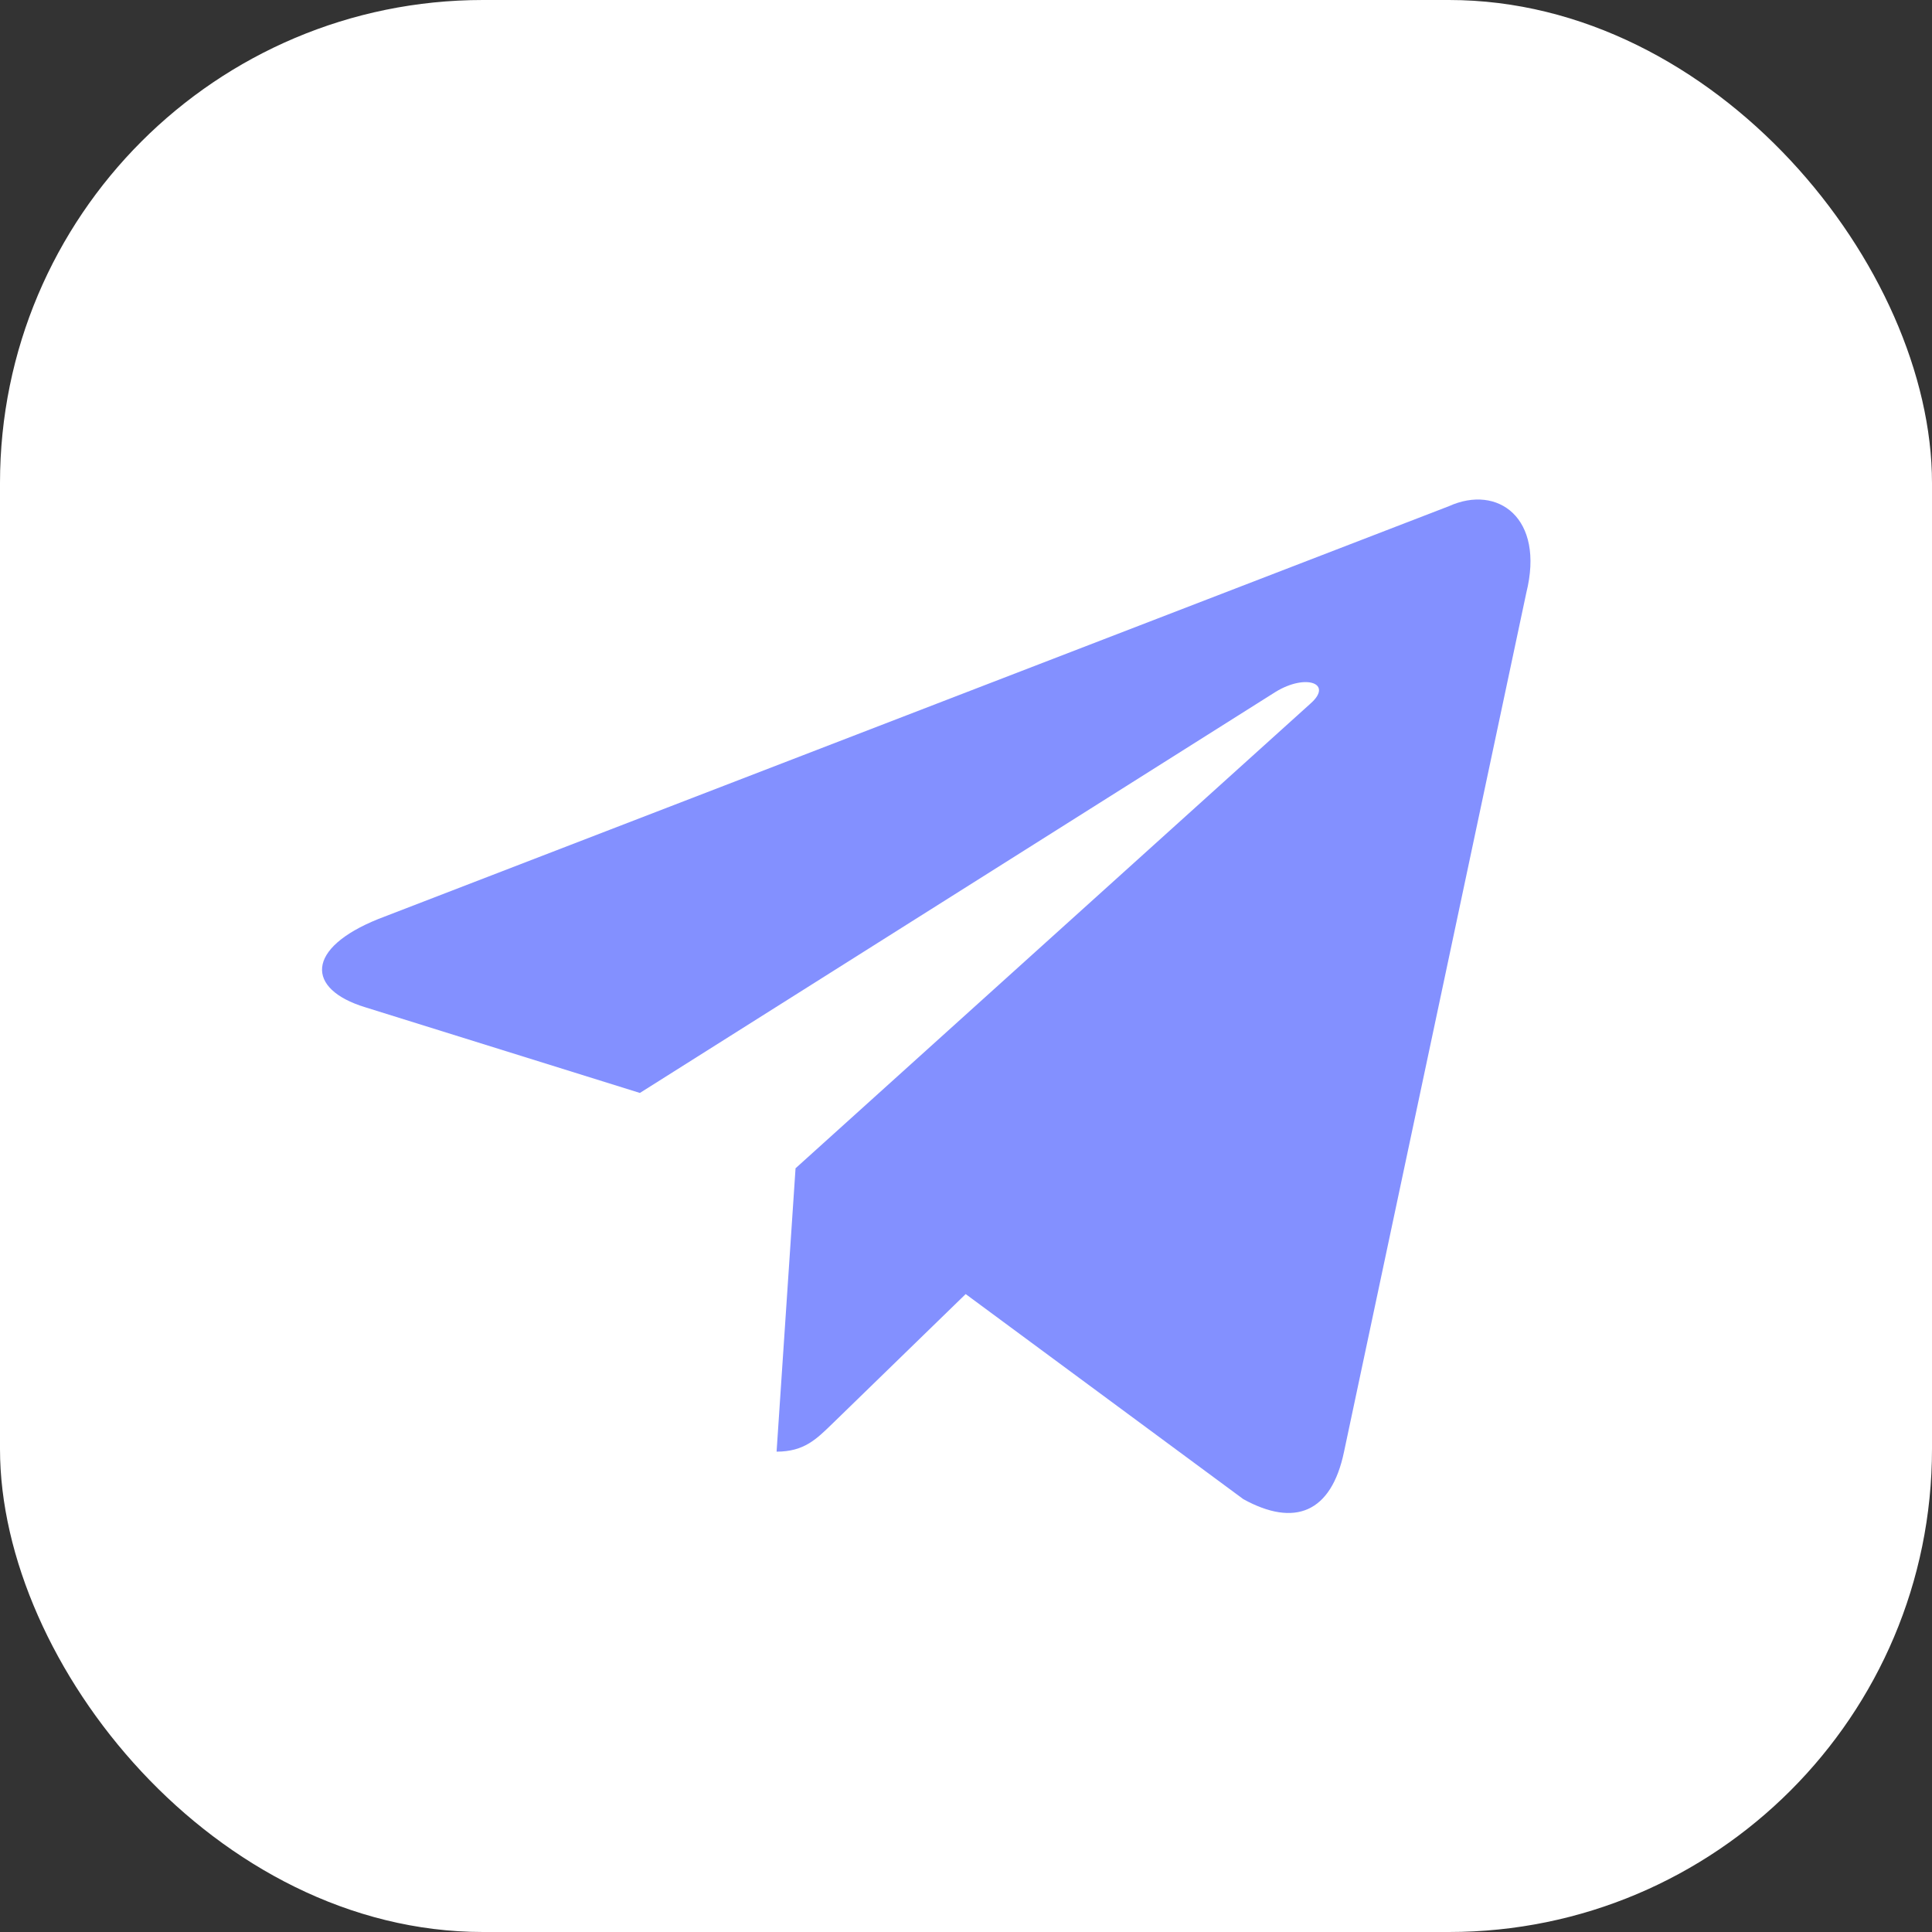
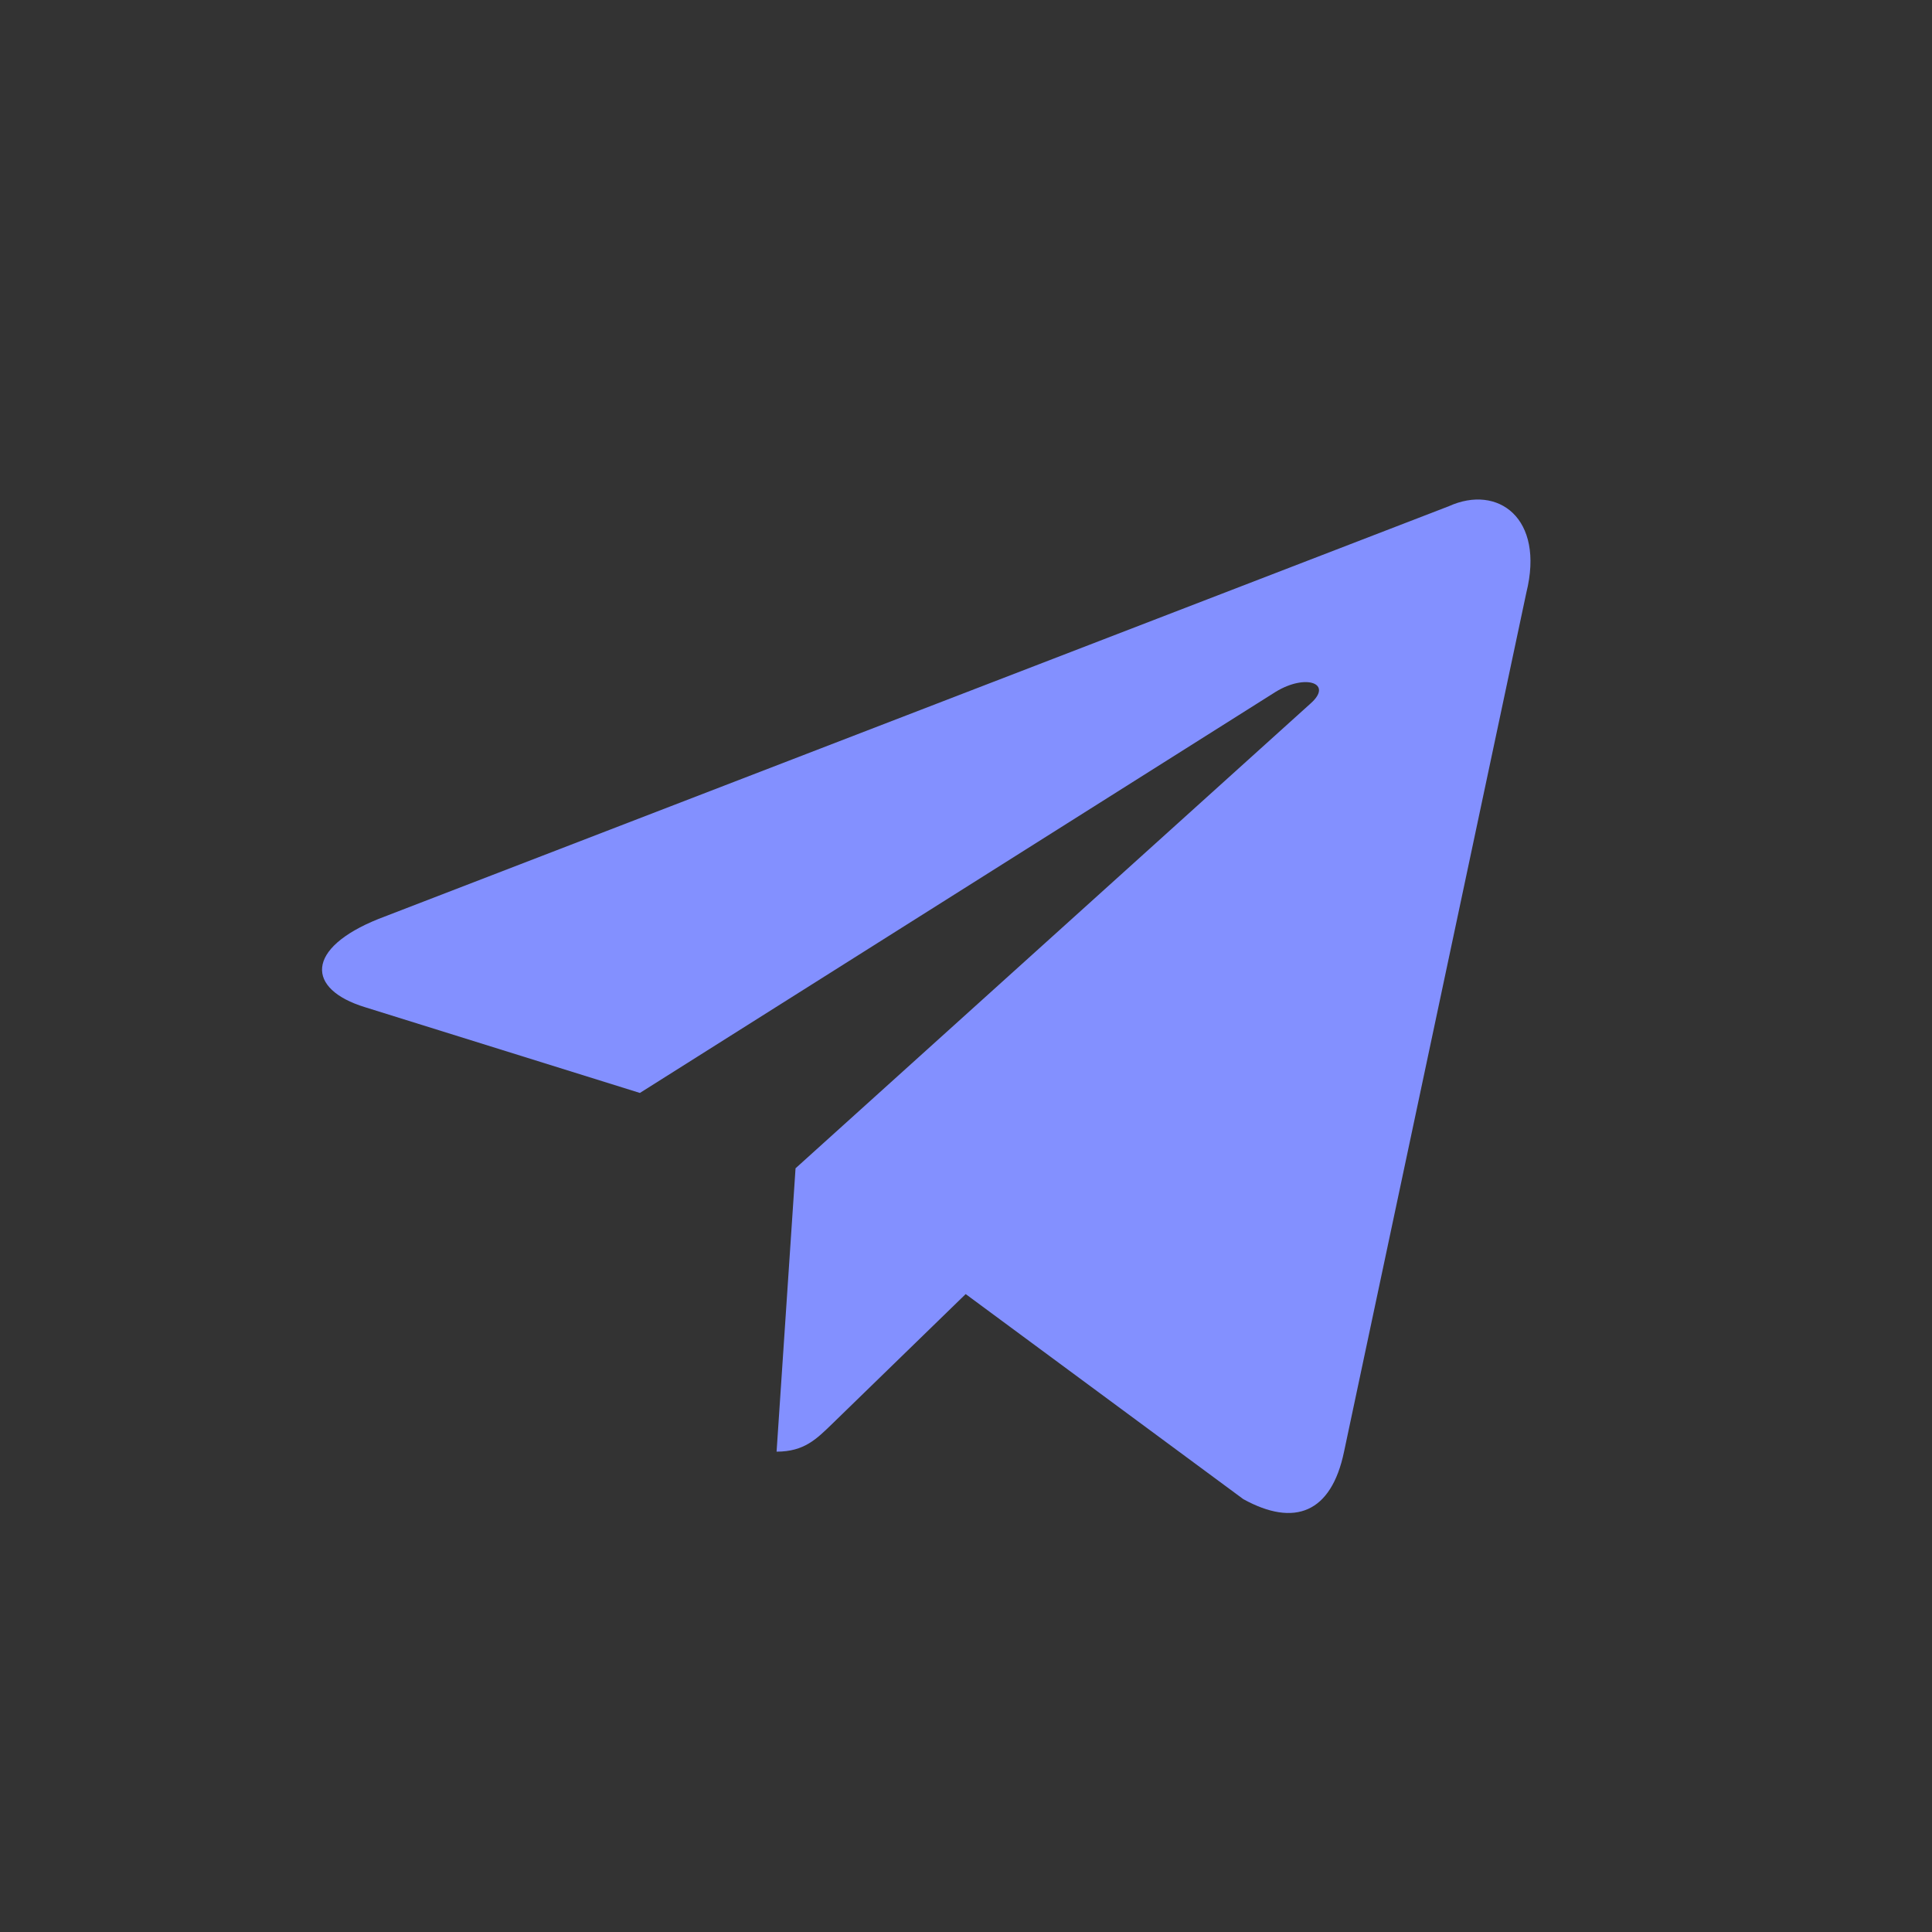
<svg xmlns="http://www.w3.org/2000/svg" width="48" height="48" viewBox="0 0 48 48" fill="none">
  <rect x="0" y="0" width="48" height="48" fill="#333333" stroke="none" />
-   <rect width="48" height="48" rx="12" fill="white" />
-   <path d="M35.998 12.576L9.403 22.831C7.588 23.56 7.598 24.573 9.07 25.024L15.898 27.154L31.696 17.187C32.443 16.732 33.125 16.977 32.564 17.475L19.765 29.026H19.762L19.765 29.028L19.294 36.066C19.984 36.066 20.288 35.749 20.675 35.376L23.992 32.151L30.89 37.246C32.162 37.947 33.076 37.587 33.392 36.069L37.921 14.727C38.384 12.868 37.211 12.027 35.998 12.576V12.576Z" fill="#8390FF" />
+   <path d="M35.998 12.576L9.403 22.831C7.588 23.56 7.598 24.573 9.07 25.024L15.898 27.154L31.696 17.187C32.443 16.732 33.125 16.977 32.564 17.475L19.765 29.026H19.762L19.765 29.028L19.294 36.066C19.984 36.066 20.288 35.749 20.675 35.376L23.992 32.151L30.89 37.246C32.162 37.947 33.076 37.587 33.392 36.069L37.921 14.727C38.384 12.868 37.211 12.027 35.998 12.576V12.576" fill="#8390FF" />
</svg>